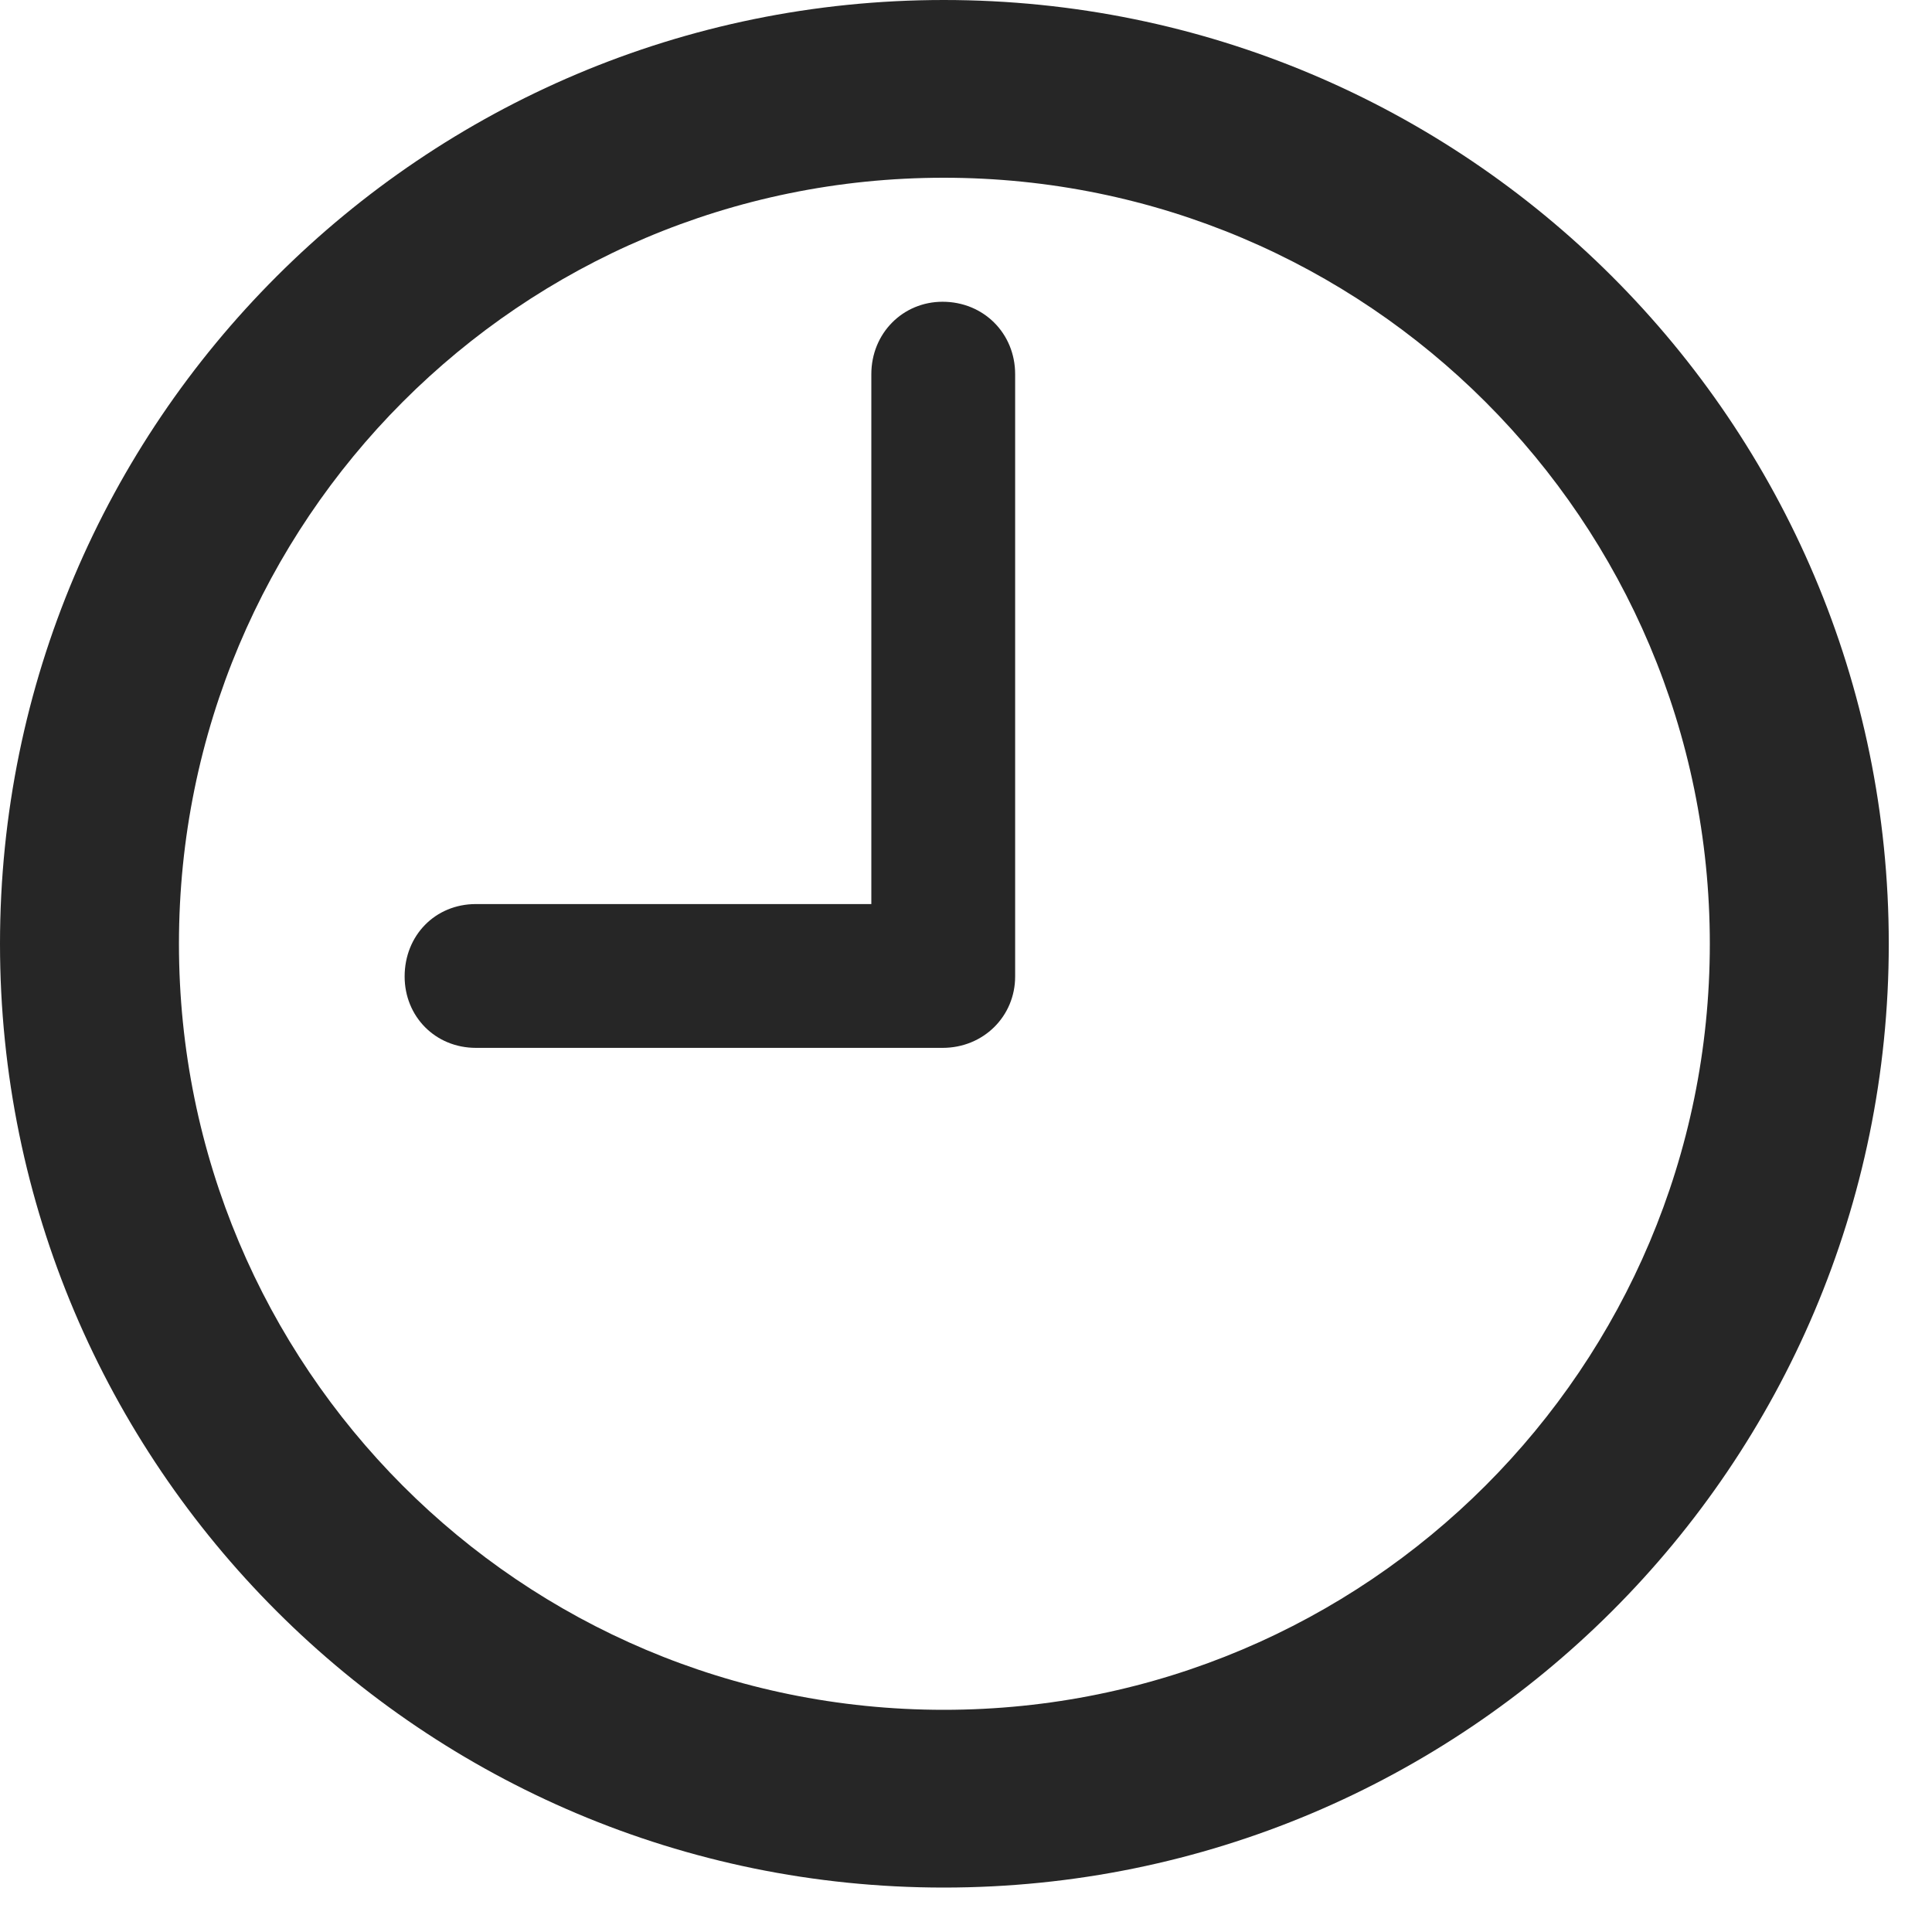
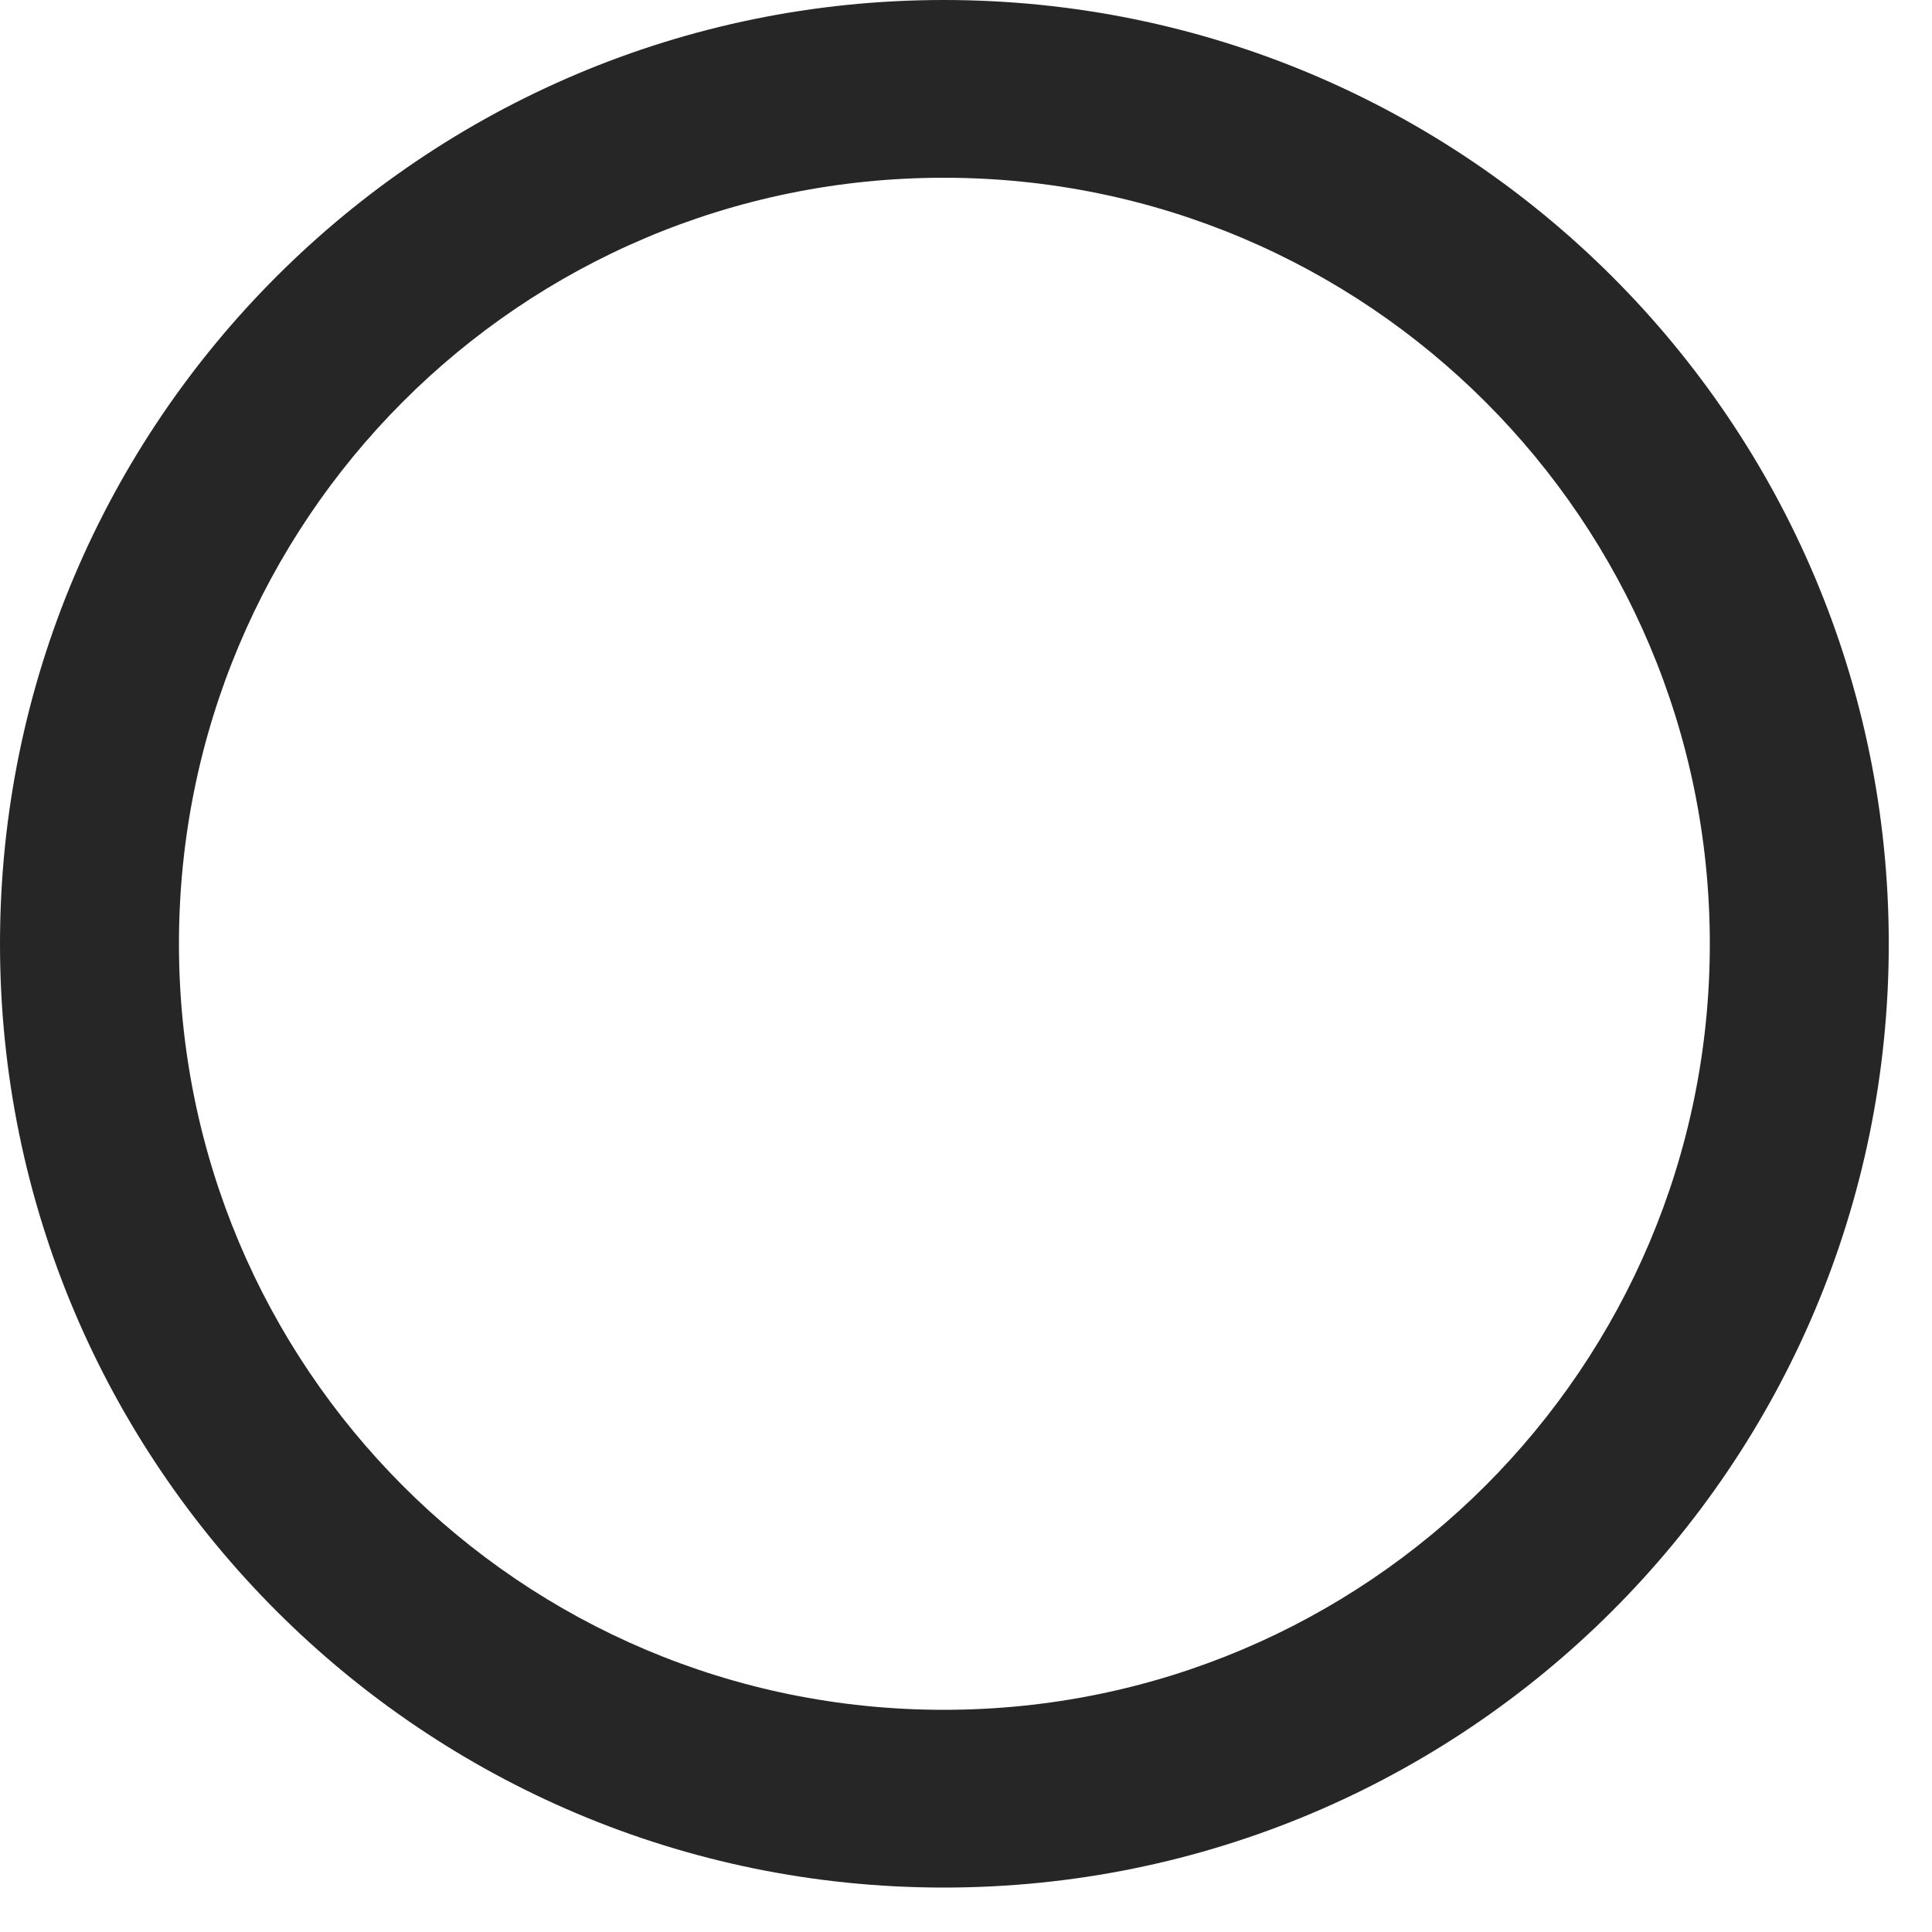
<svg xmlns="http://www.w3.org/2000/svg" width="16px" height="16px" viewBox="0 0 16 16" version="1.1">
  <title>clock</title>
  <g id="Corp.-Website-Landing-Page" stroke="none" stroke-width="1" fill="none" fill-rule="evenodd">
    <g id="Contact-Us-Pop-out" transform="translate(-1079, -588)" fill="#000000" fill-rule="nonzero">
      <g id="Card" transform="translate(574, 235)">
        <g id="Group-22" transform="translate(32, 48)">
          <g id="Group-37" transform="translate(0, -1)">
            <g id="Group-52" transform="translate(445, 71)">
              <g id="Group-64" transform="translate(24, 24)">
                <g id="Group-61" transform="translate(0, 207)">
                  <g id="clock" transform="translate(4, 4)">
                    <rect id="Rectangle" opacity="0" x="0" y="0" width="16" height="15.642" />
                    <path d="M7.816,15.632 C12.136,15.632 15.642,12.136 15.642,7.816 C15.642,3.496 12.136,0 7.816,0 C3.506,0 0,3.496 0,7.816 C0,12.136 3.506,15.632 7.816,15.632 Z M7.816,14.16 C4.31,14.16 1.482,11.322 1.482,7.816 C1.482,4.31 4.31,1.472 7.816,1.472 C11.322,1.472 14.16,4.31 14.16,7.816 C14.16,11.322 11.322,14.16 7.816,14.16 Z" id="Shape" fill-opacity="0.85" />
-                     <path d="M3.942,8.678 L7.806,8.678 C8.145,8.678 8.407,8.416 8.407,8.087 L8.407,3.099 C8.407,2.76 8.145,2.499 7.806,2.499 C7.477,2.499 7.216,2.76 7.216,3.099 L7.216,7.487 L3.942,7.487 C3.603,7.487 3.351,7.748 3.351,8.087 C3.351,8.416 3.603,8.678 3.942,8.678 Z" id="Path" fill-opacity="0.85" />
                  </g>
                </g>
              </g>
            </g>
          </g>
        </g>
      </g>
    </g>
  </g>
</svg>